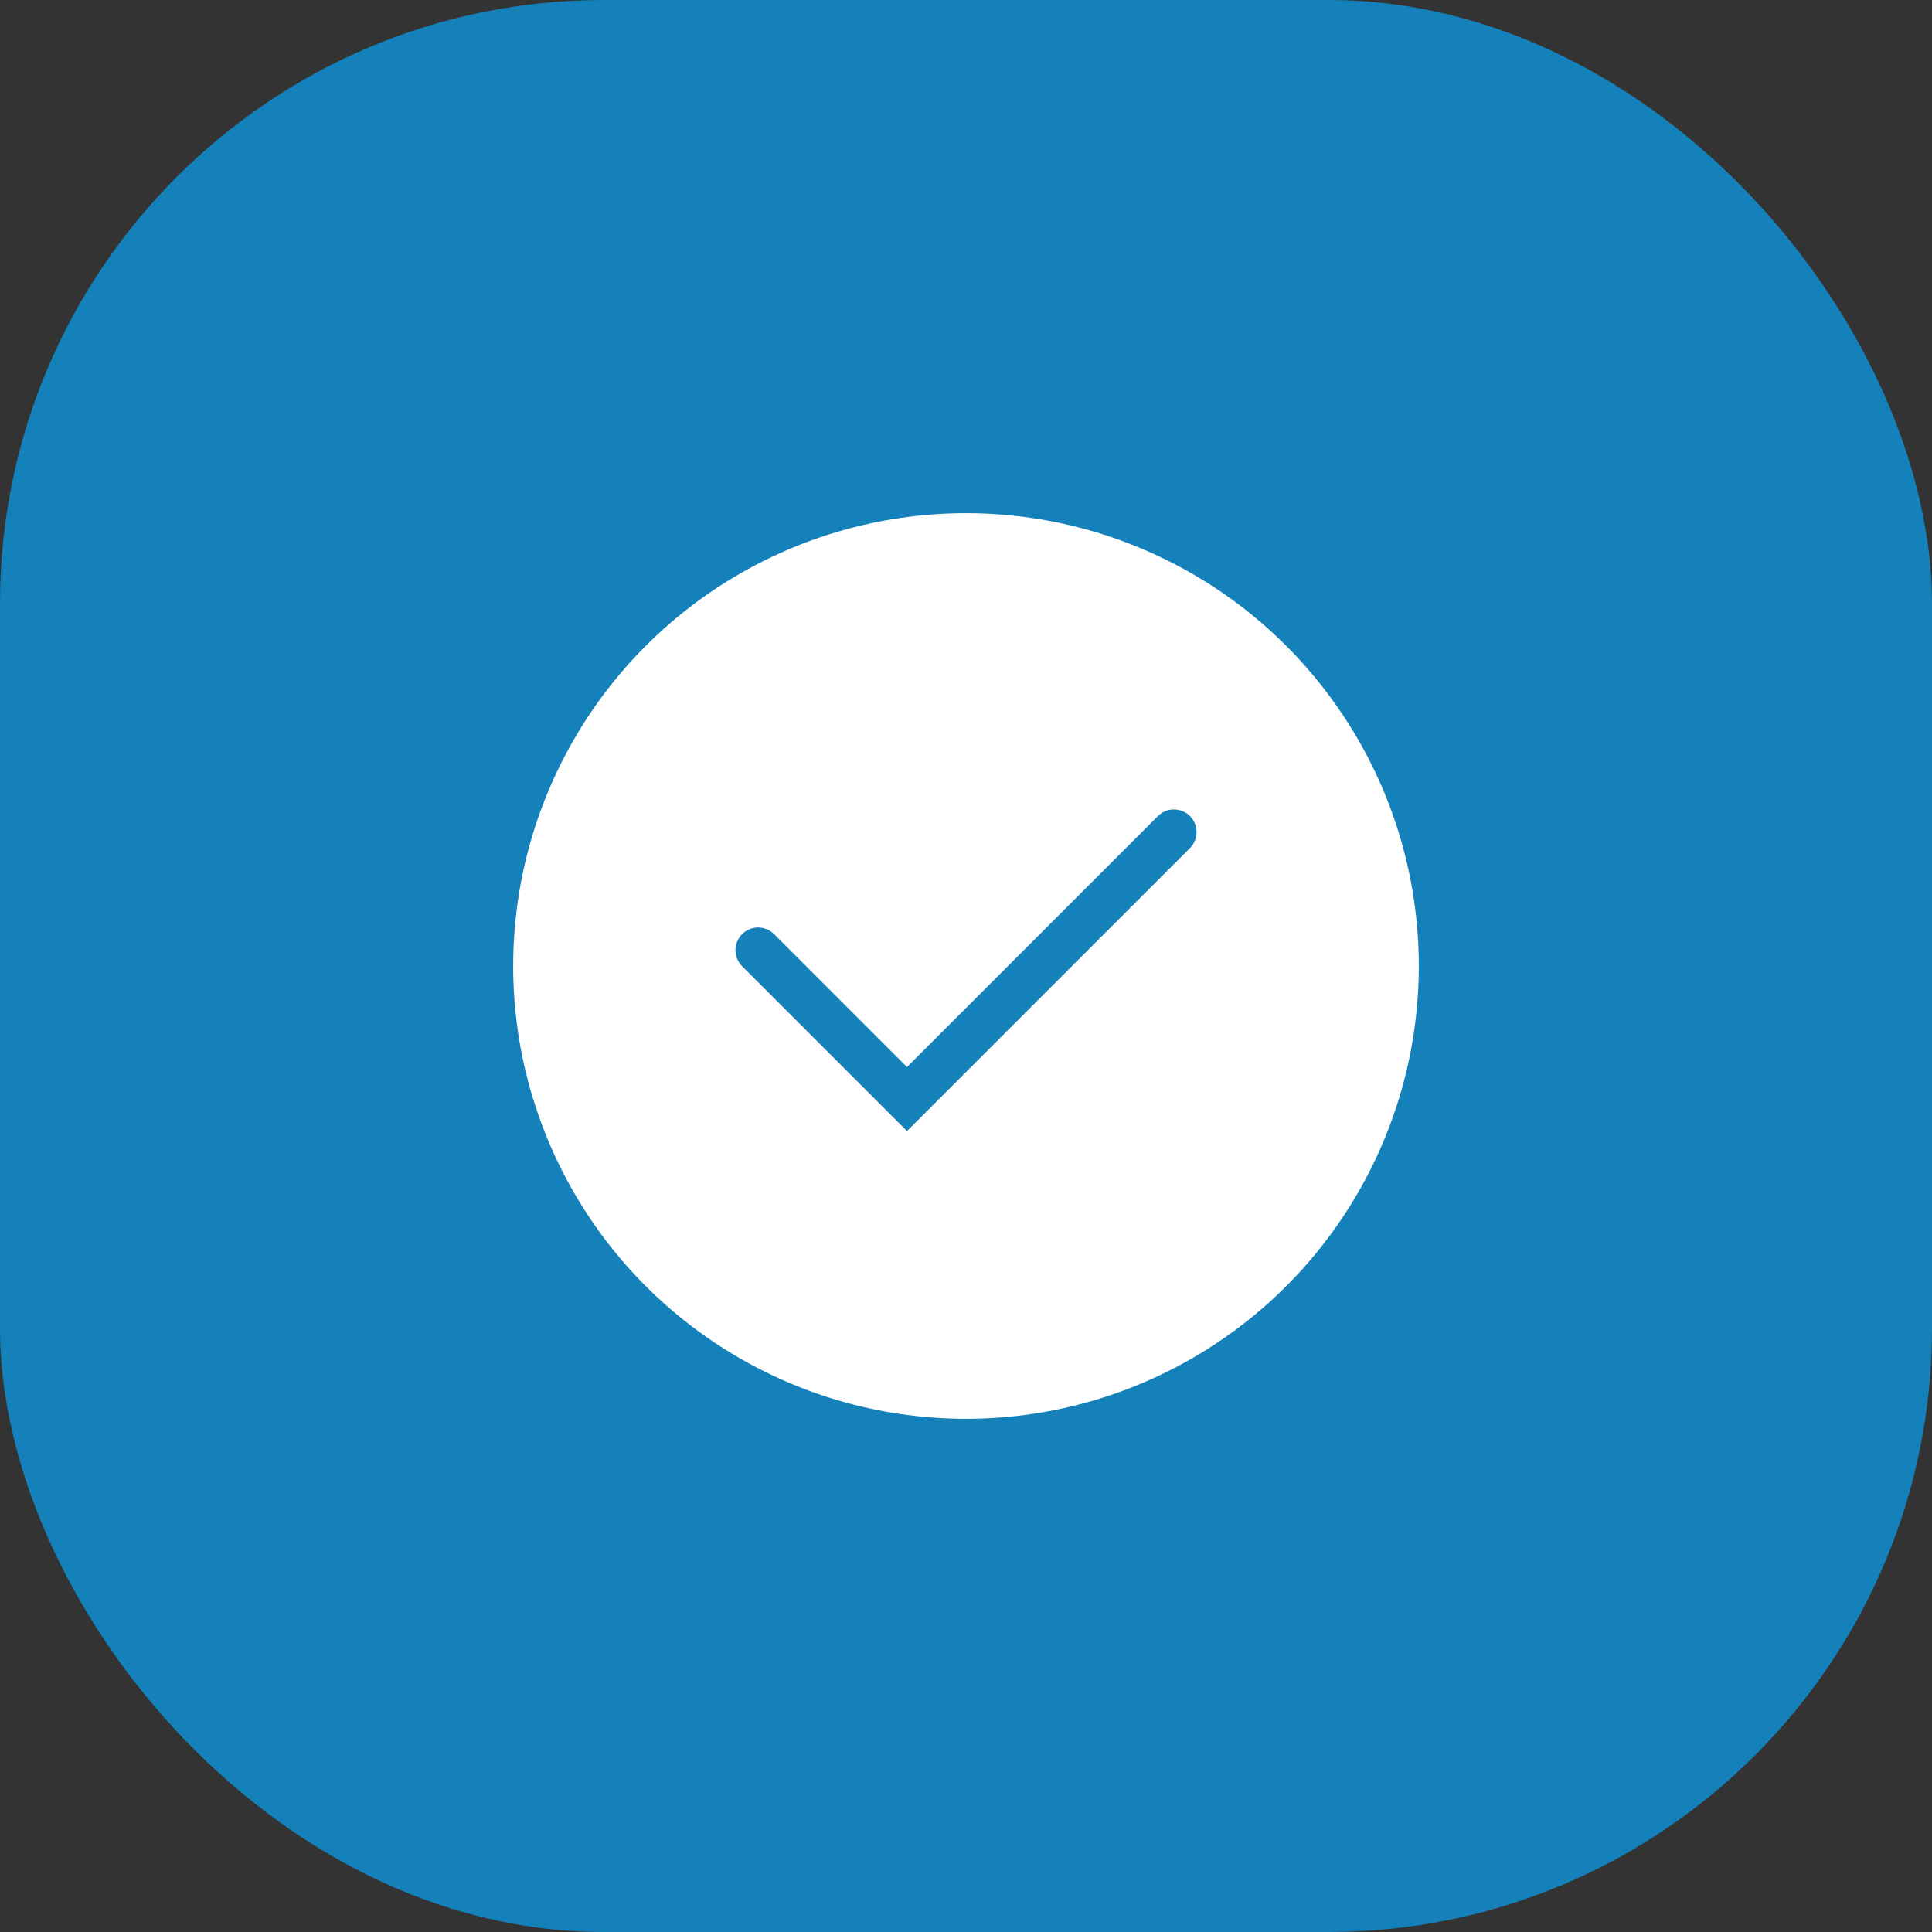
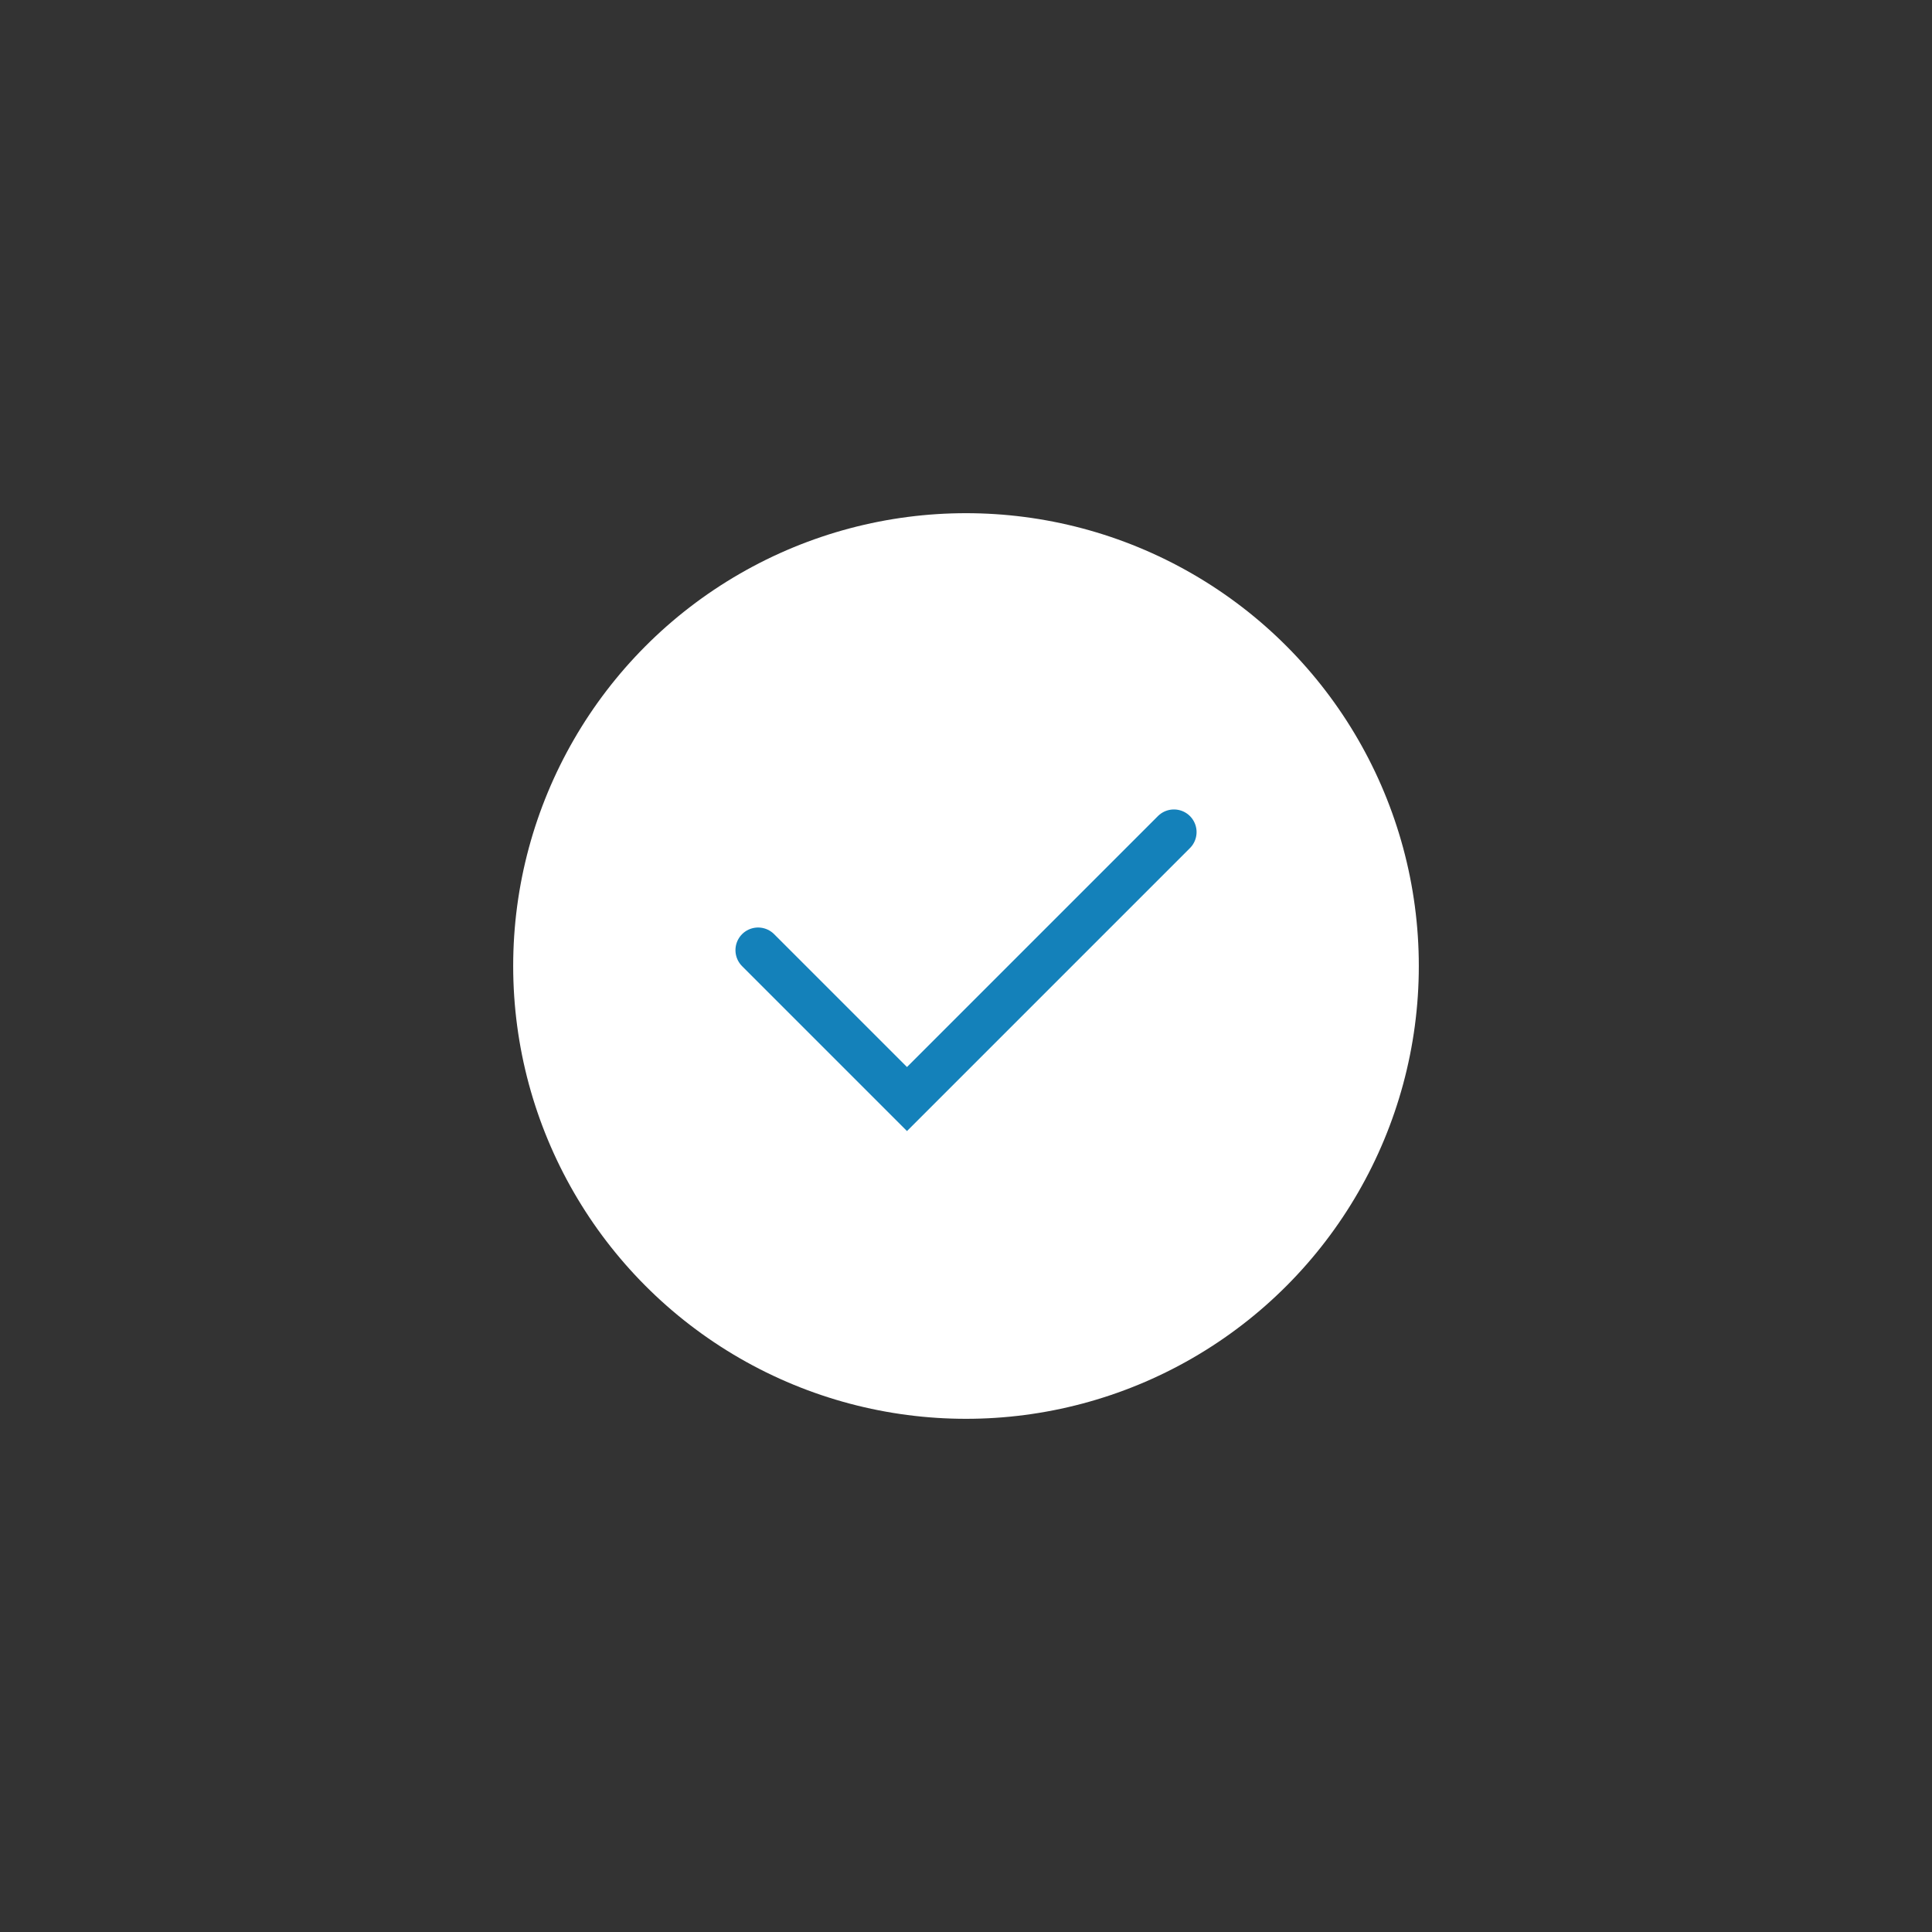
<svg xmlns="http://www.w3.org/2000/svg" width="64" height="64" viewBox="0 0 64 64" fill="none">
  <rect x="0" y="0" width="64" height="64" fill="#333333" stroke="none" />
-   <rect width="64" height="64" rx="20" fill="#1481BA" />
  <circle cx="32" cy="32" r="15" fill="white" />
  <path d="M25.113 31.475L30.045 36.407L38.888 27.564" stroke="#1481BA" stroke-width="1.5" stroke-linecap="round" />
</svg>